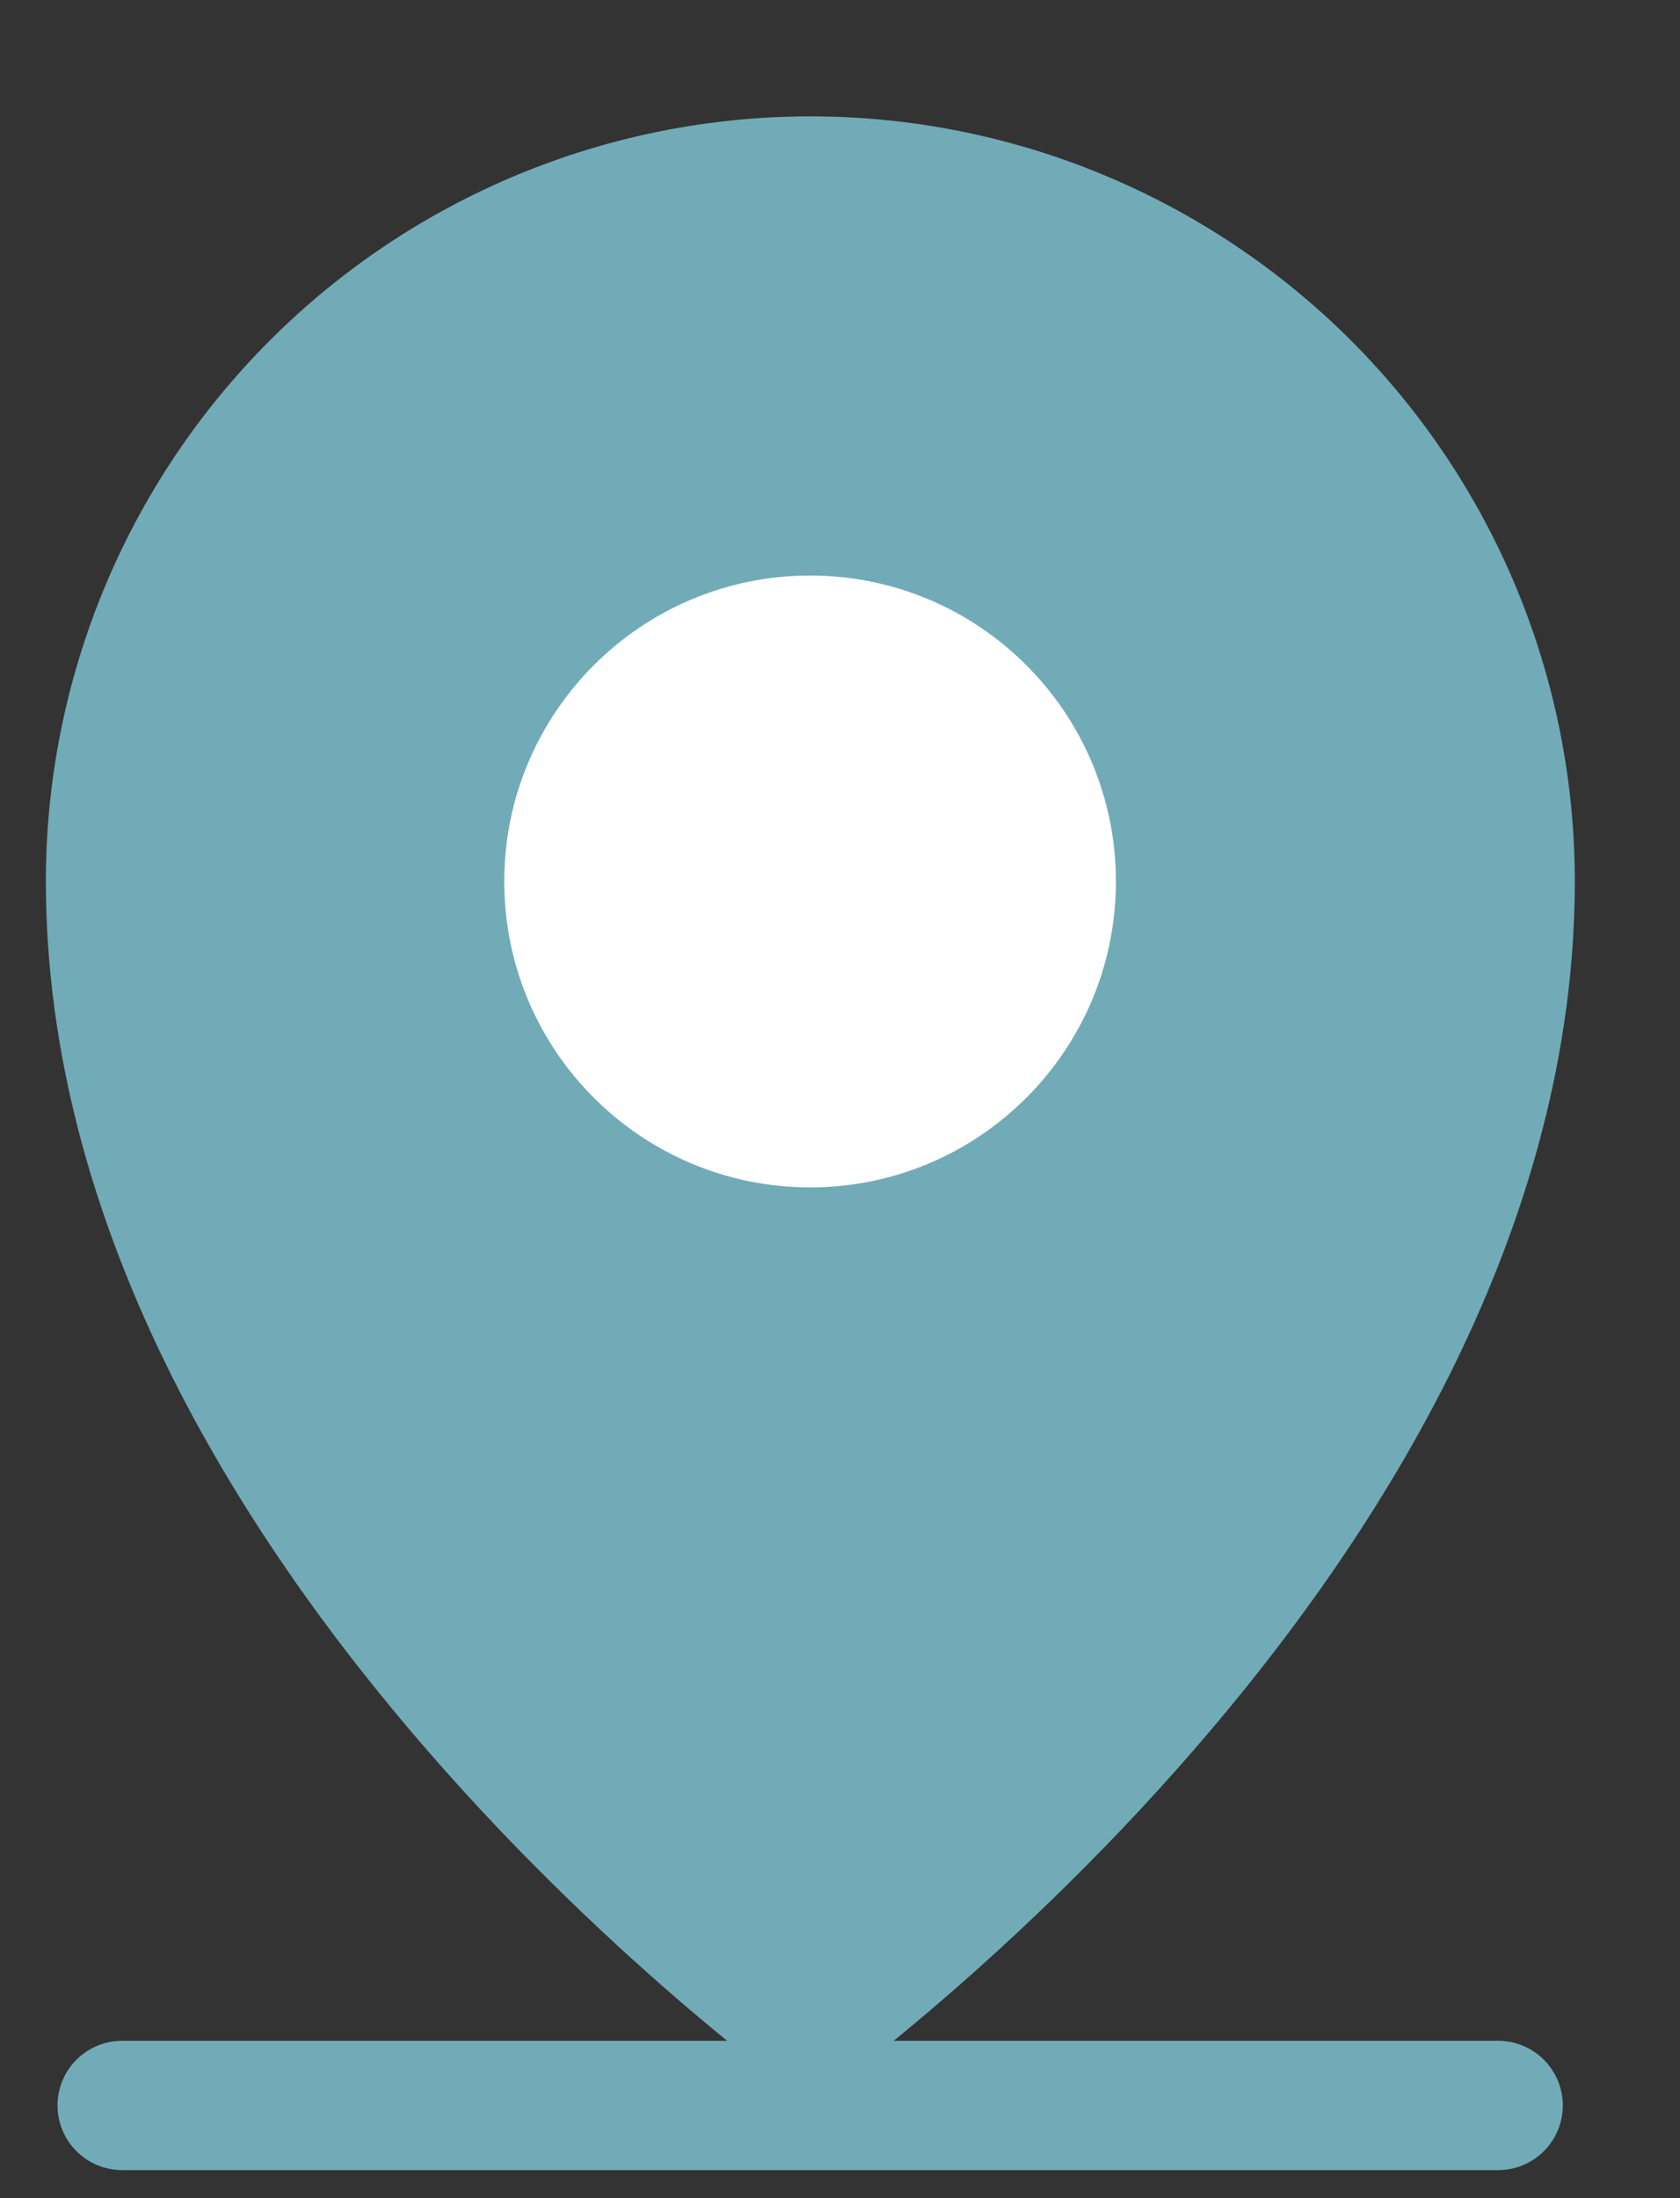
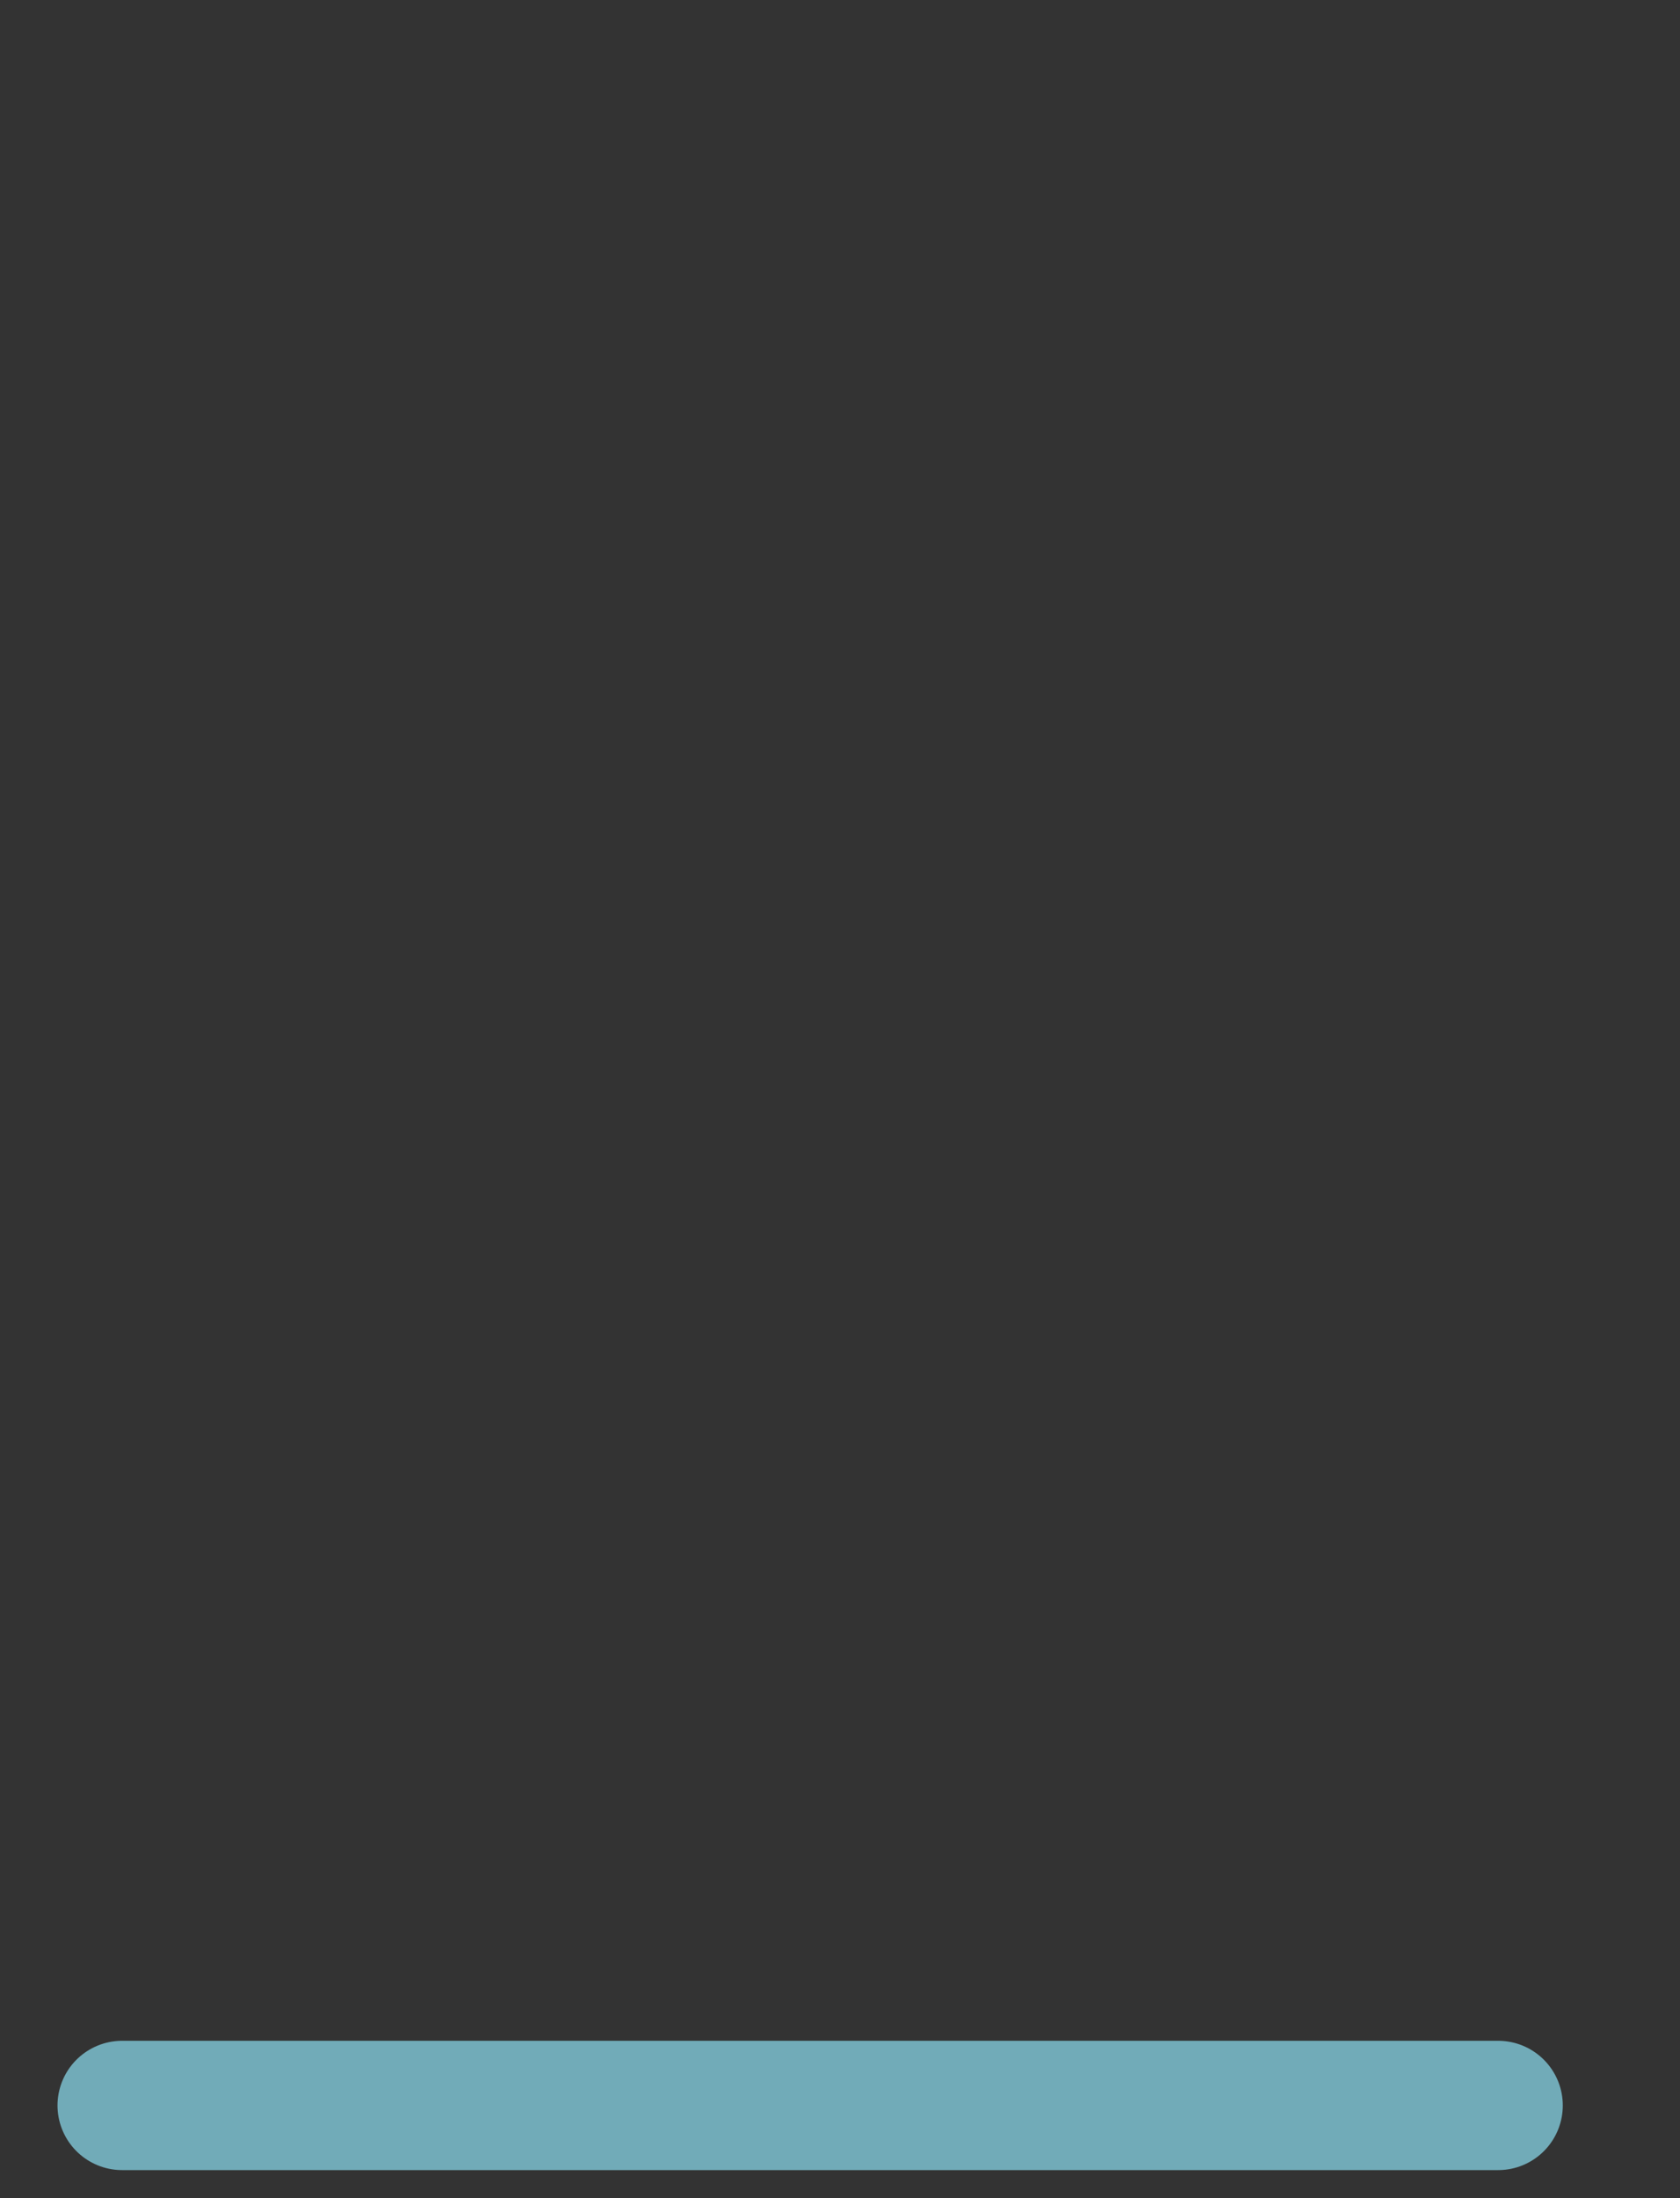
<svg xmlns="http://www.w3.org/2000/svg" width="13" height="17" viewBox="0 0 13 17" fill="none">
  <rect x="0" y="0" width="13" height="17" fill="#333333" stroke="none" />
  <path d="M0.945 16.283H11.593" stroke="#71ABB8" stroke-linecap="round" stroke-linejoin="round" />
-   <path d="M12.186 6.816C12.186 12.14 6.271 16.28 6.271 16.28C6.271 16.28 0.355 12.14 0.355 6.816C0.355 5.247 0.979 3.742 2.088 2.633C3.197 1.524 4.702 0.9 6.271 0.9C7.84 0.9 9.344 1.524 10.454 2.633C11.563 3.742 12.186 5.247 12.186 6.816Z" fill="#71ABB8" />
-   <path d="M6.269 9.183C7.575 9.183 8.635 8.124 8.635 6.817C8.635 5.511 7.575 4.451 6.269 4.451C4.962 4.451 3.902 5.511 3.902 6.817C3.902 8.124 4.962 9.183 6.269 9.183Z" fill="white" />
</svg>